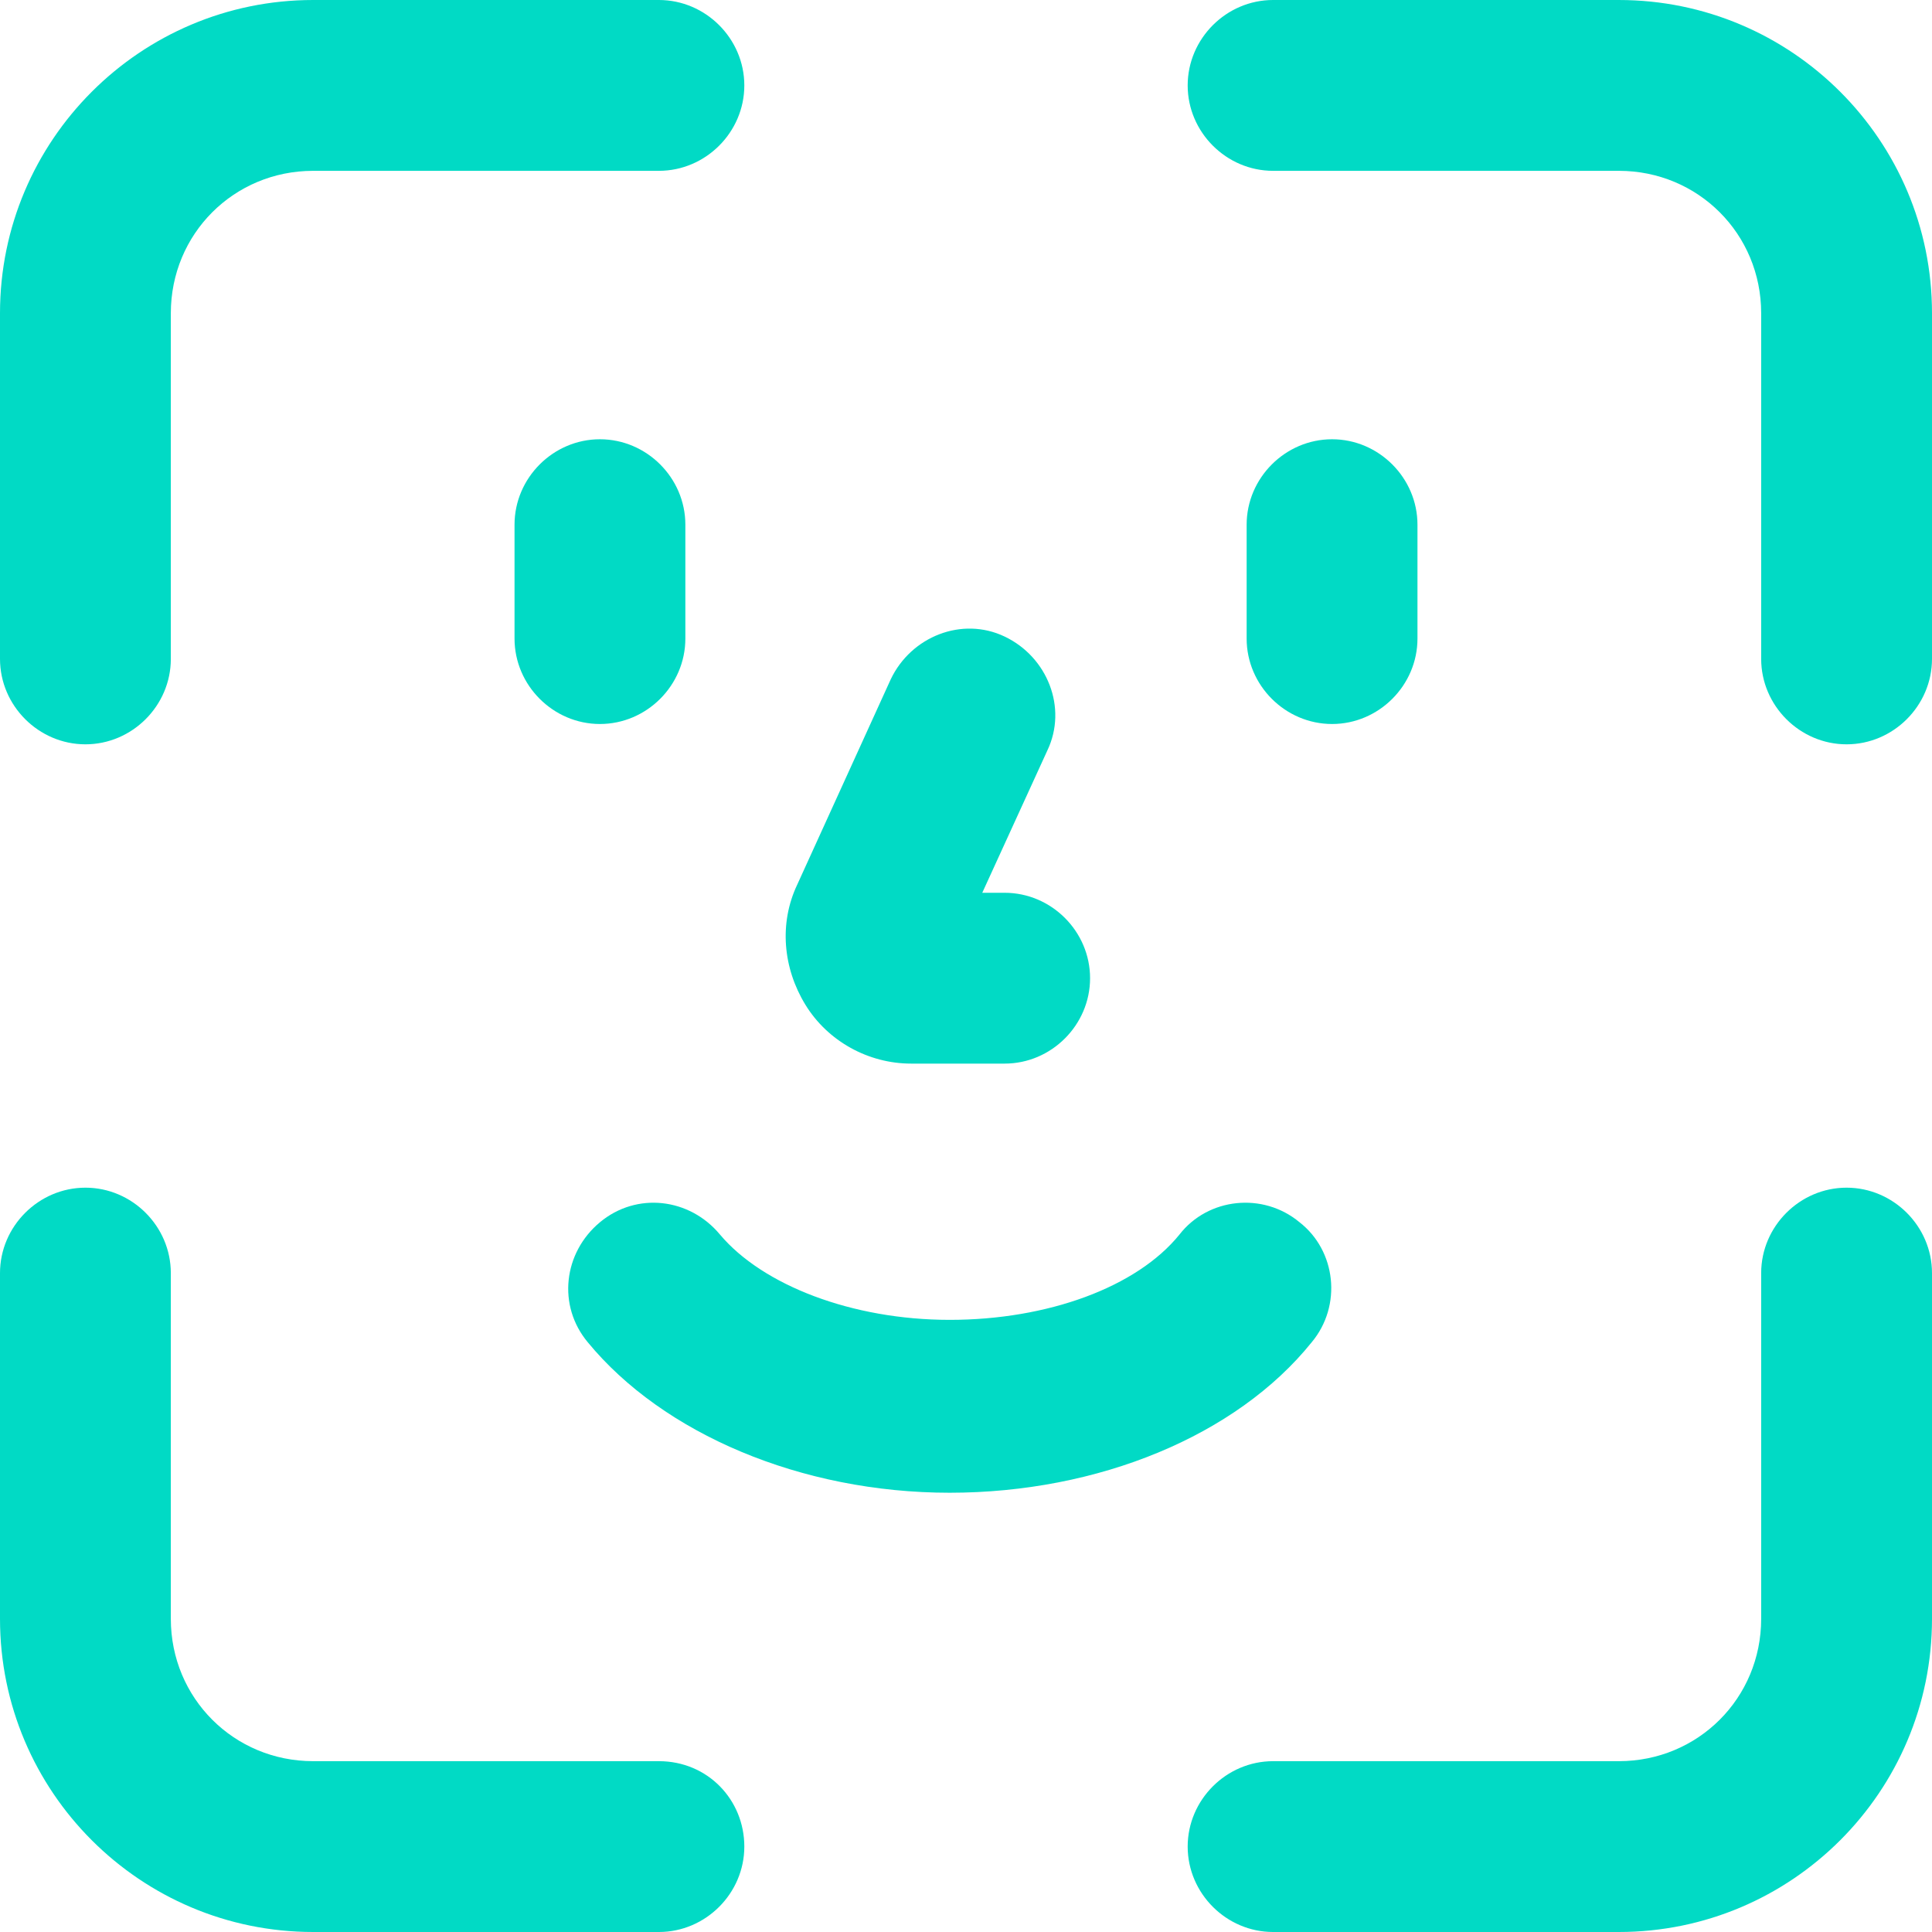
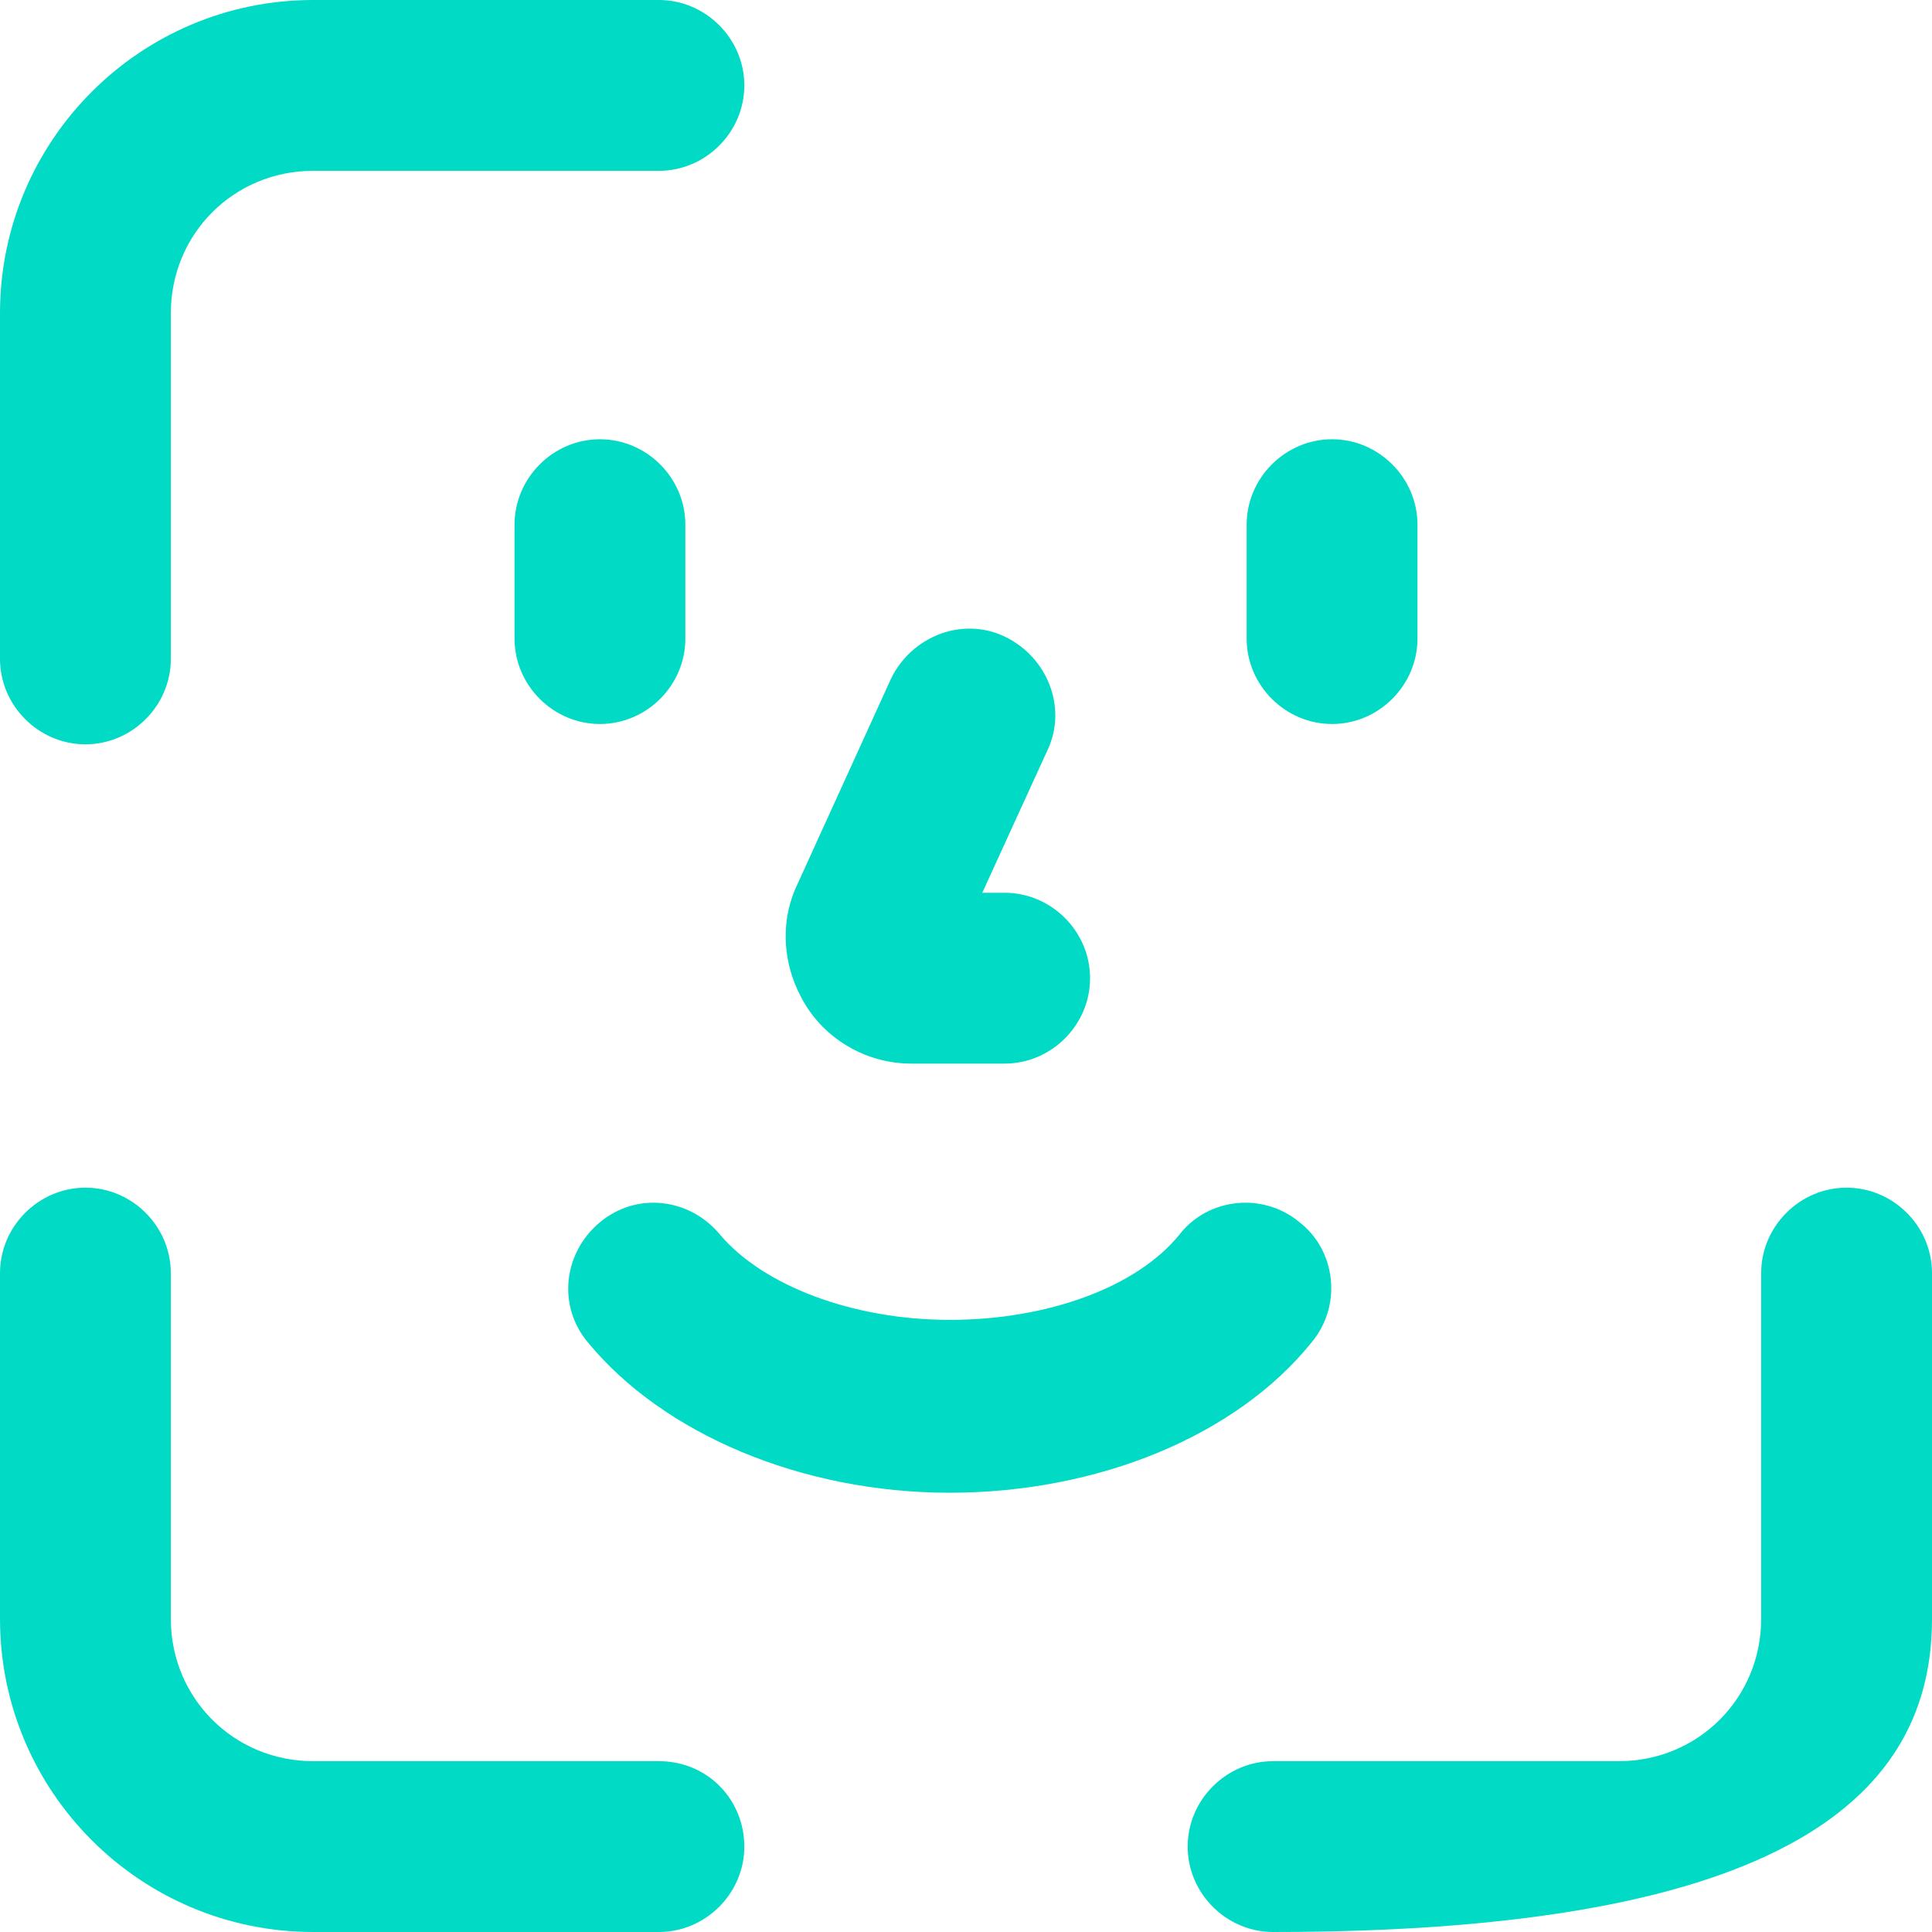
<svg xmlns="http://www.w3.org/2000/svg" width="50" height="50" viewBox="0 0 50 50" fill="none">
  <path d="M2.21 19.263C3.421 19.263 4.421 18.263 4.421 17.053V8.106C4.421 6.053 6.052 4.421 8.105 4.421H17.052C18.263 4.421 19.263 3.421 19.263 2.211C19.263 1 18.263 0 17.052 0H8.105C3.632 -8.67207e-07 0 3.632 0 8.105V17.052C0 18.263 1 19.263 2.211 19.263L2.21 19.263Z" fill="#01DAC5" />
-   <path d="M47.789 30.737C46.579 30.737 45.579 31.737 45.579 32.947V41.895C45.579 43.947 43.947 45.579 41.895 45.579H32.948C31.737 45.579 30.737 46.579 30.737 47.789C30.737 49 31.737 50 32.948 50H41.895C46.369 50 50 46.368 50 41.895V32.947C50 31.737 49 30.737 47.789 30.737L47.789 30.737Z" fill="#01DAC5" />
-   <path d="M41.895 0H32.947C31.737 0 30.737 1 30.737 2.211C30.737 3.421 31.737 4.421 32.947 4.421H41.895C43.947 4.421 45.579 6.053 45.579 8.105V17.052C45.579 18.263 46.579 19.263 47.789 19.263C49 19.263 50 18.263 50 17.052V8.105C50 3.632 46.368 9.40232e-05 41.895 9.40232e-05L41.895 0Z" fill="#01DAC5" />
+   <path d="M47.789 30.737C46.579 30.737 45.579 31.737 45.579 32.947V41.895C45.579 43.947 43.947 45.579 41.895 45.579H32.948C31.737 45.579 30.737 46.579 30.737 47.789C30.737 49 31.737 50 32.948 50C46.369 50 50 46.368 50 41.895V32.947C50 31.737 49 30.737 47.789 30.737L47.789 30.737Z" fill="#01DAC5" />
  <path d="M17.053 45.579H8.105C6.053 45.579 4.421 43.947 4.421 41.895V32.948C4.421 31.737 3.421 30.737 2.211 30.737C1 30.737 0 31.737 0 32.948V41.895C0 46.369 3.632 50 8.105 50H17.052C18.263 50 19.263 49 19.263 47.789C19.263 46.579 18.316 45.579 17.052 45.579L17.053 45.579Z" fill="#01DAC5" />
  <path d="M33.947 34.737C34.737 33.79 34.579 32.369 33.632 31.632C32.684 30.842 31.263 31 30.526 31.948C29.421 33.316 27.106 34.158 24.579 34.158C22.053 34.158 19.737 33.263 18.631 31.948C17.842 31 16.474 30.842 15.526 31.632C14.579 32.421 14.421 33.79 15.211 34.737C17.158 37.105 20.737 38.632 24.579 38.632C28.421 38.631 32 37.158 33.947 34.737H33.947Z" fill="#01DAC5" />
  <path d="M23.579 27.526H26C27.211 27.526 28.211 26.526 28.211 25.316C28.211 24.105 27.211 23.105 26 23.105H25.421L27.106 19.421C27.632 18.316 27.106 17 26 16.474C24.895 15.947 23.579 16.474 23.053 17.579L20.632 22.895C20.158 23.895 20.263 25.053 20.842 26C21.421 26.947 22.474 27.526 23.579 27.526H23.579Z" fill="#01DAC5" />
  <path d="M13.316 13.579V16.526C13.316 17.737 14.316 18.737 15.526 18.737C16.737 18.737 17.737 17.737 17.737 16.526V13.579C17.737 12.368 16.737 11.368 15.526 11.368C14.316 11.368 13.316 12.368 13.316 13.579Z" fill="#01DAC5" />
  <path d="M36.684 16.526V13.579C36.684 12.369 35.684 11.368 34.474 11.368C33.263 11.368 32.263 12.369 32.263 13.579V16.526C32.263 17.737 33.263 18.737 34.474 18.737C35.684 18.737 36.684 17.737 36.684 16.526Z" fill="#01DAC5" />
</svg>